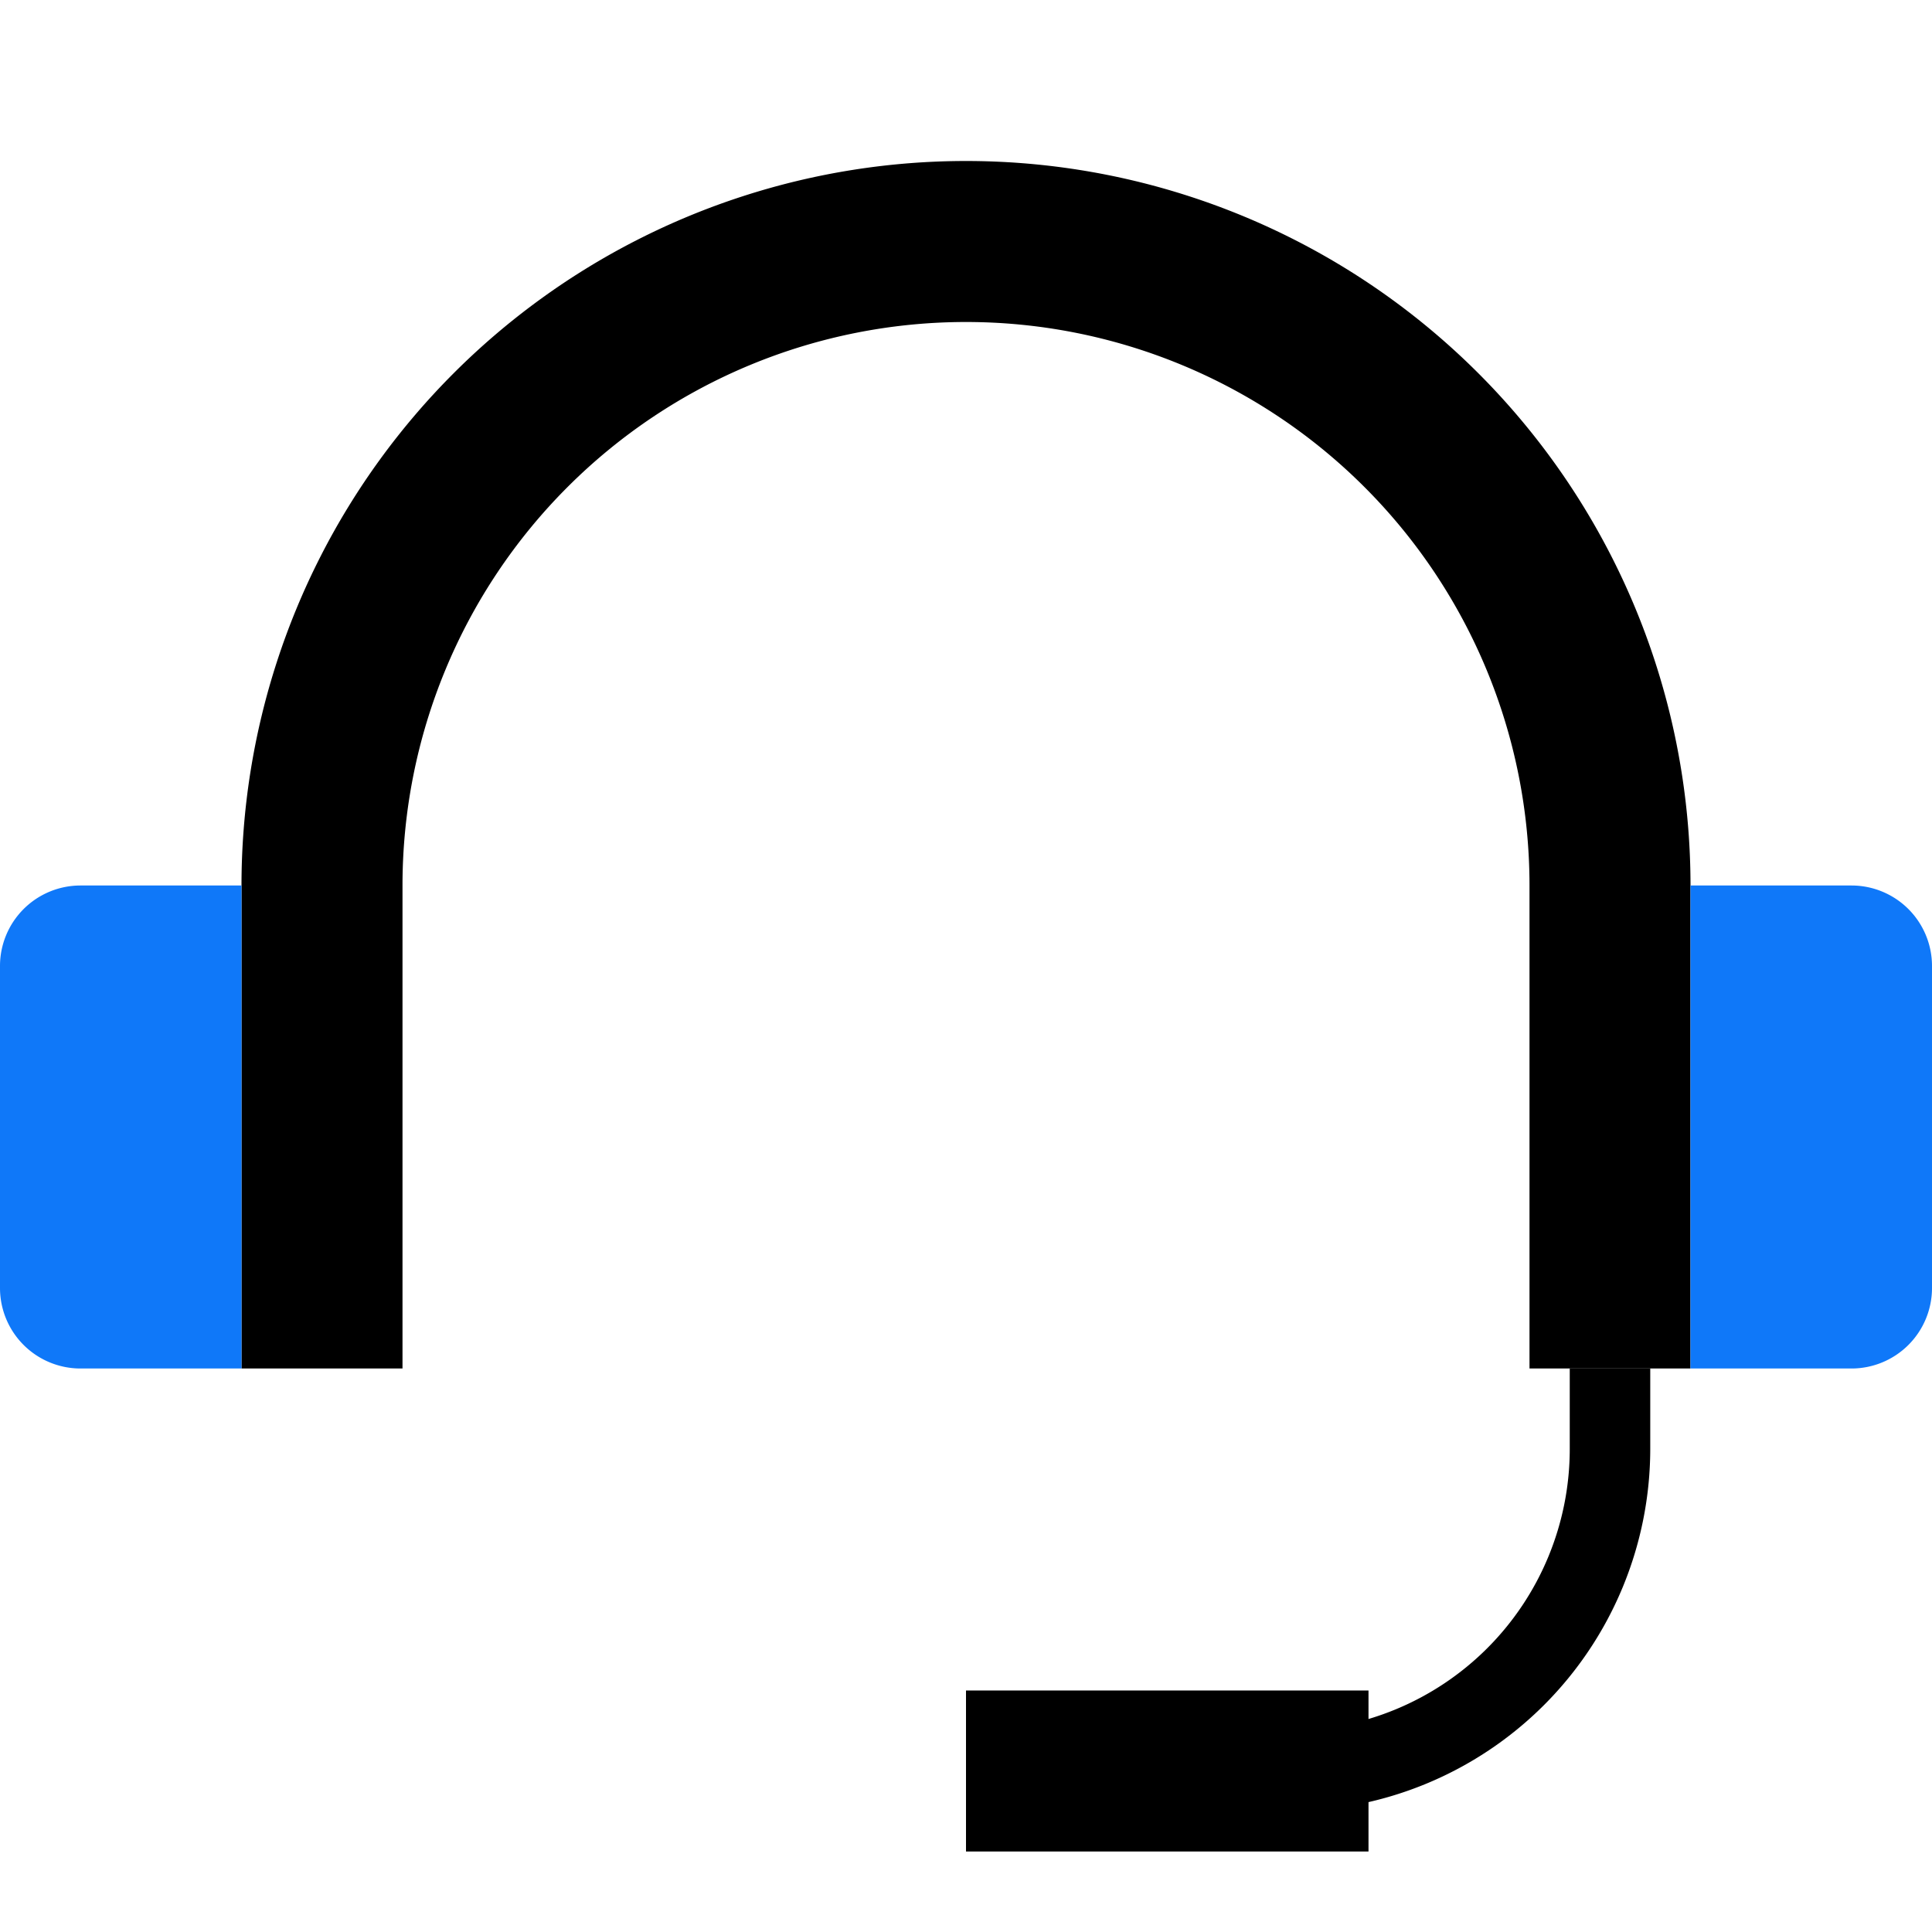
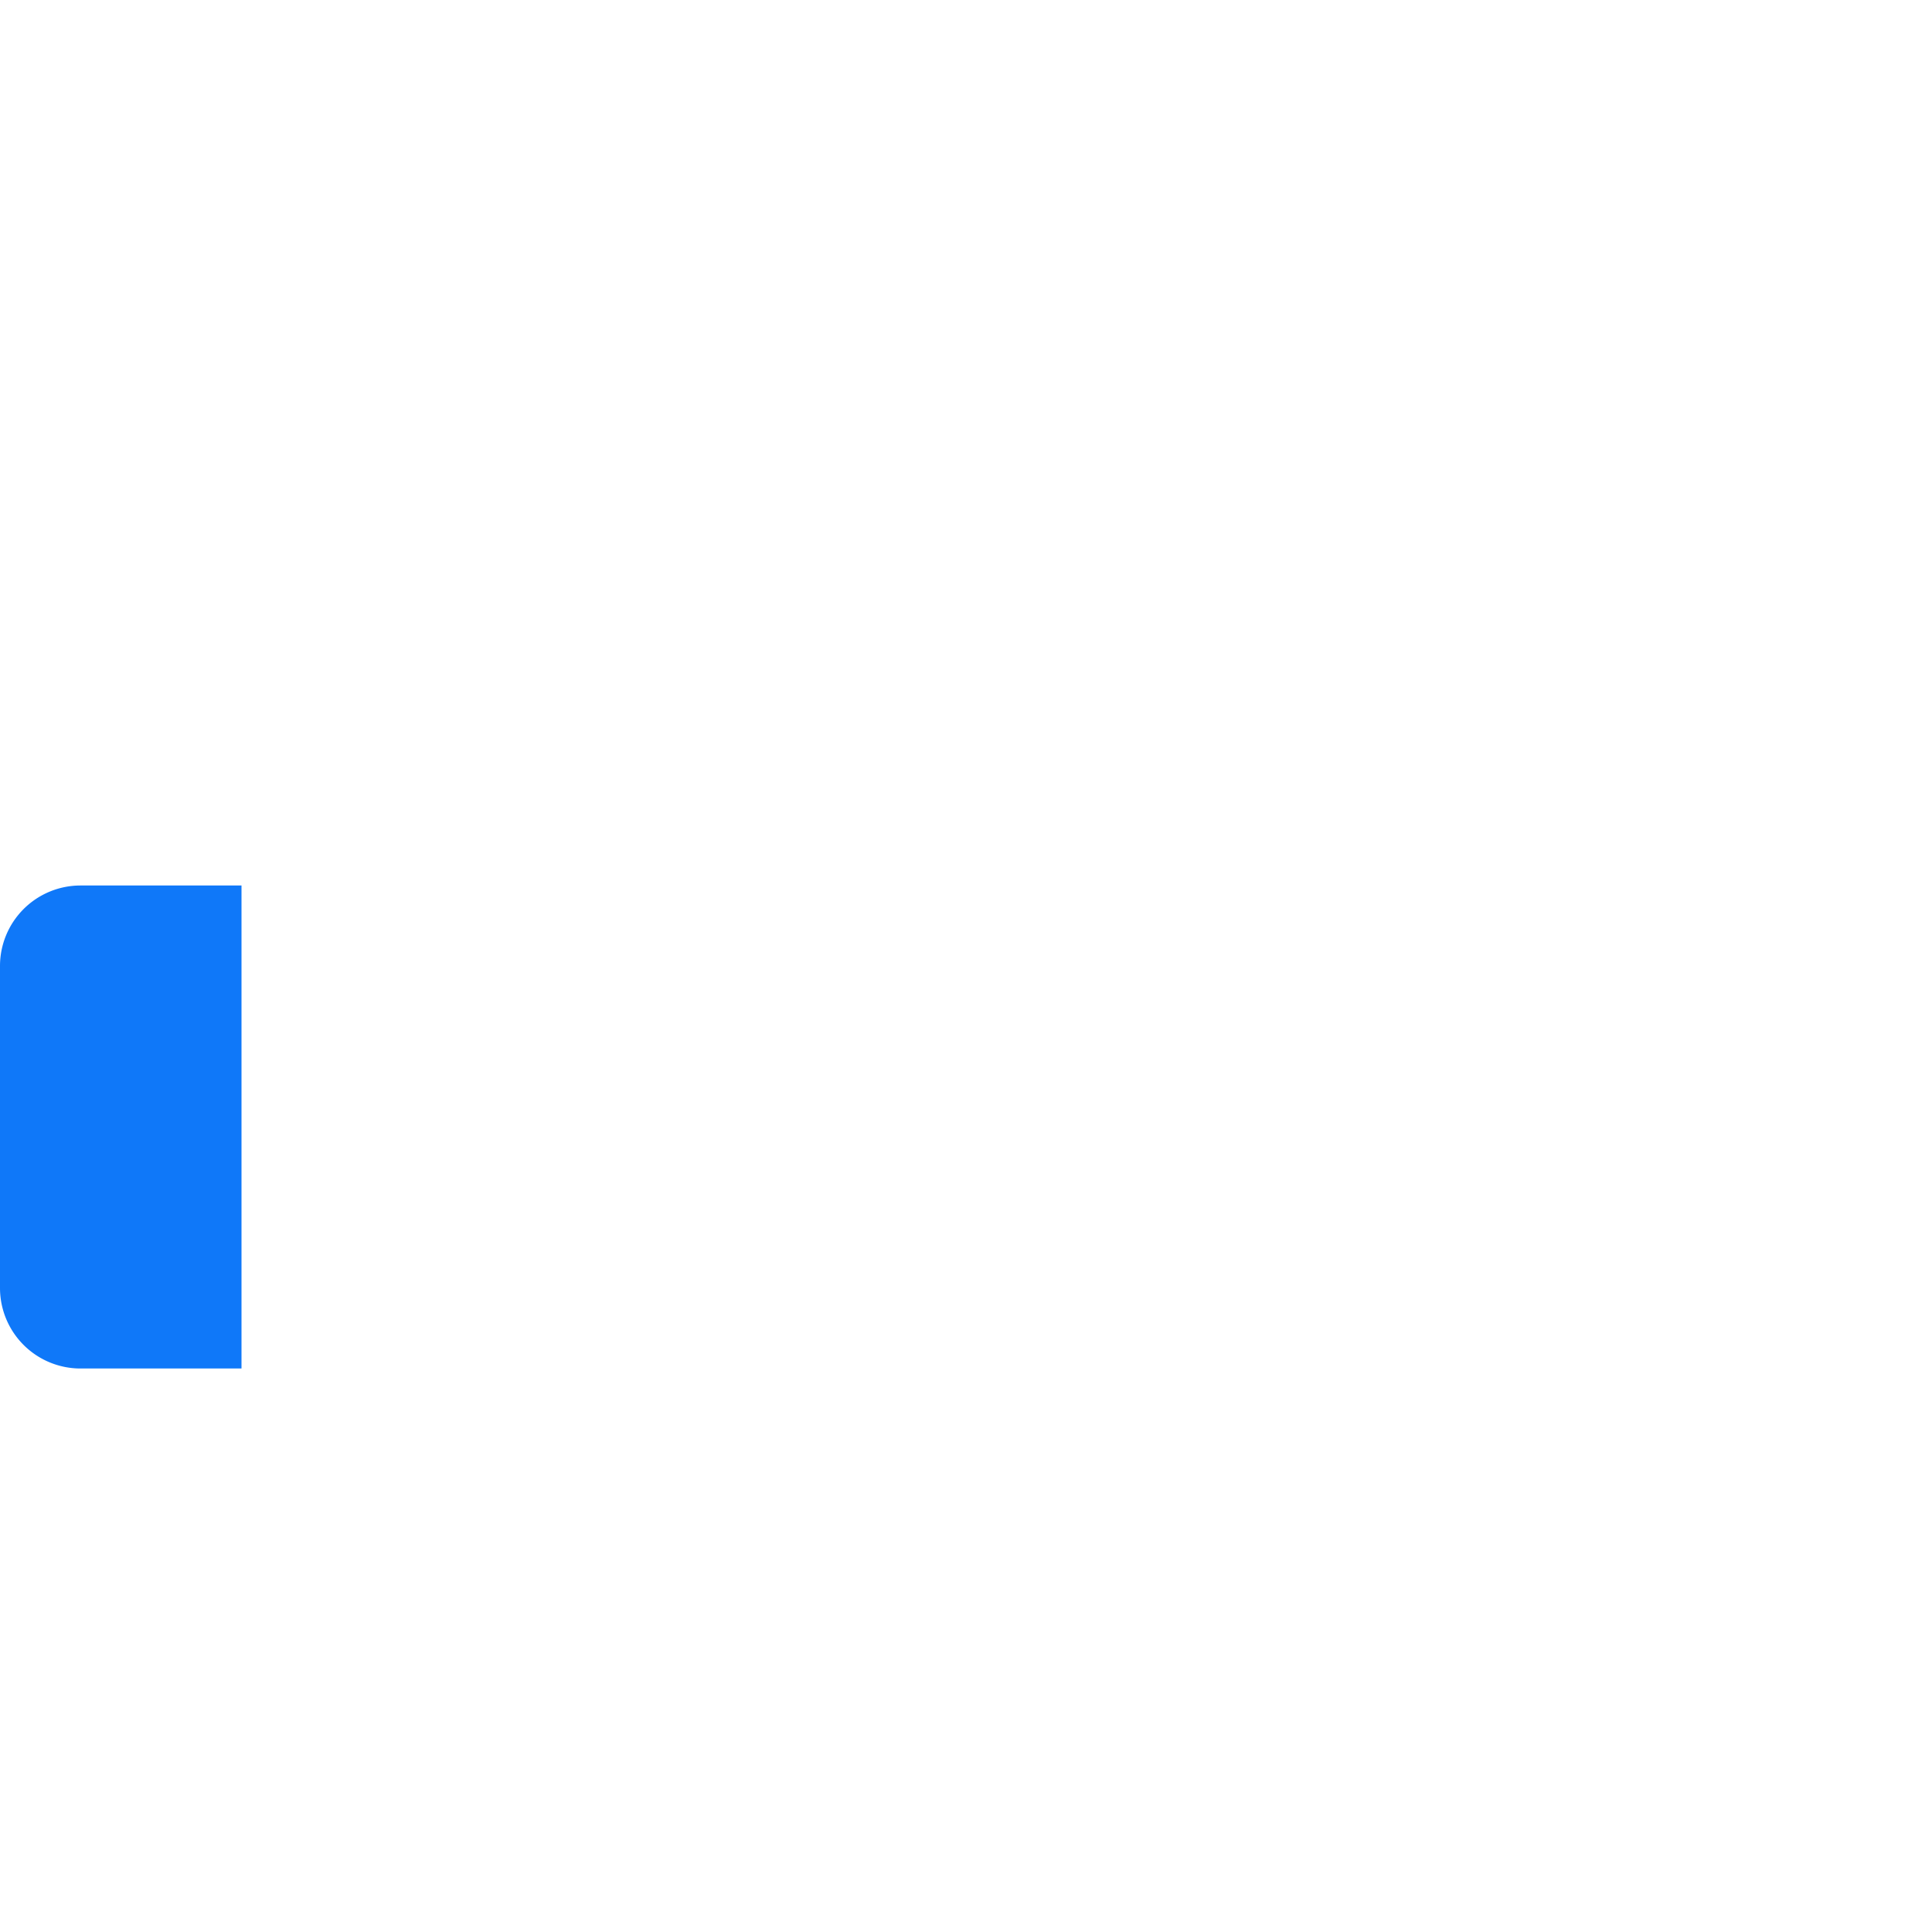
<svg xmlns="http://www.w3.org/2000/svg" width="24" height="24" viewBox="0 0 24 24">
  <g id="在线客服" transform="translate(-472 -729)">
    <g id="大小" transform="translate(472 729)" fill="#fff" stroke="#707070" stroke-width="1" opacity="0">
-       <rect width="24" height="24" stroke="none" />
      <rect x="0.5" y="0.5" width="23" height="23" fill="none" />
    </g>
-     <path id="路径_260" data-name="路径 260" d="M408,768h-2v-6a7,7,0,0,0-14,0v6h-2v-6a9,9,0,0,1,18,0Z" transform="translate(85 -22)" />
-     <path id="矩形_543" data-name="矩形 543" d="M0,0H2A1,1,0,0,1,3,1V5A1,1,0,0,1,2,6H0A0,0,0,0,1,0,6V0A0,0,0,0,1,0,0Z" transform="translate(493 740)" fill="#0f78f9" />
    <path id="矩形_544" data-name="矩形 544" d="M0,0H2A1,1,0,0,1,3,1V5A1,1,0,0,1,2,6H0A0,0,0,0,1,0,6V0A0,0,0,0,1,0,0Z" transform="translate(475 746) rotate(180)" fill="#0f78f9" />
-     <path id="路径_262" data-name="路径 262" d="M0,0H2V5H0Z" transform="translate(489 750) rotate(90)" />
-     <path id="路径_261" data-name="路径 261" d="M403,773.5v-1a3.5,3.5,0,0,0,3.5-3.5v-1h1v1A4.505,4.505,0,0,1,403,773.5Z" transform="translate(85 -22)" />
  </g>
</svg>